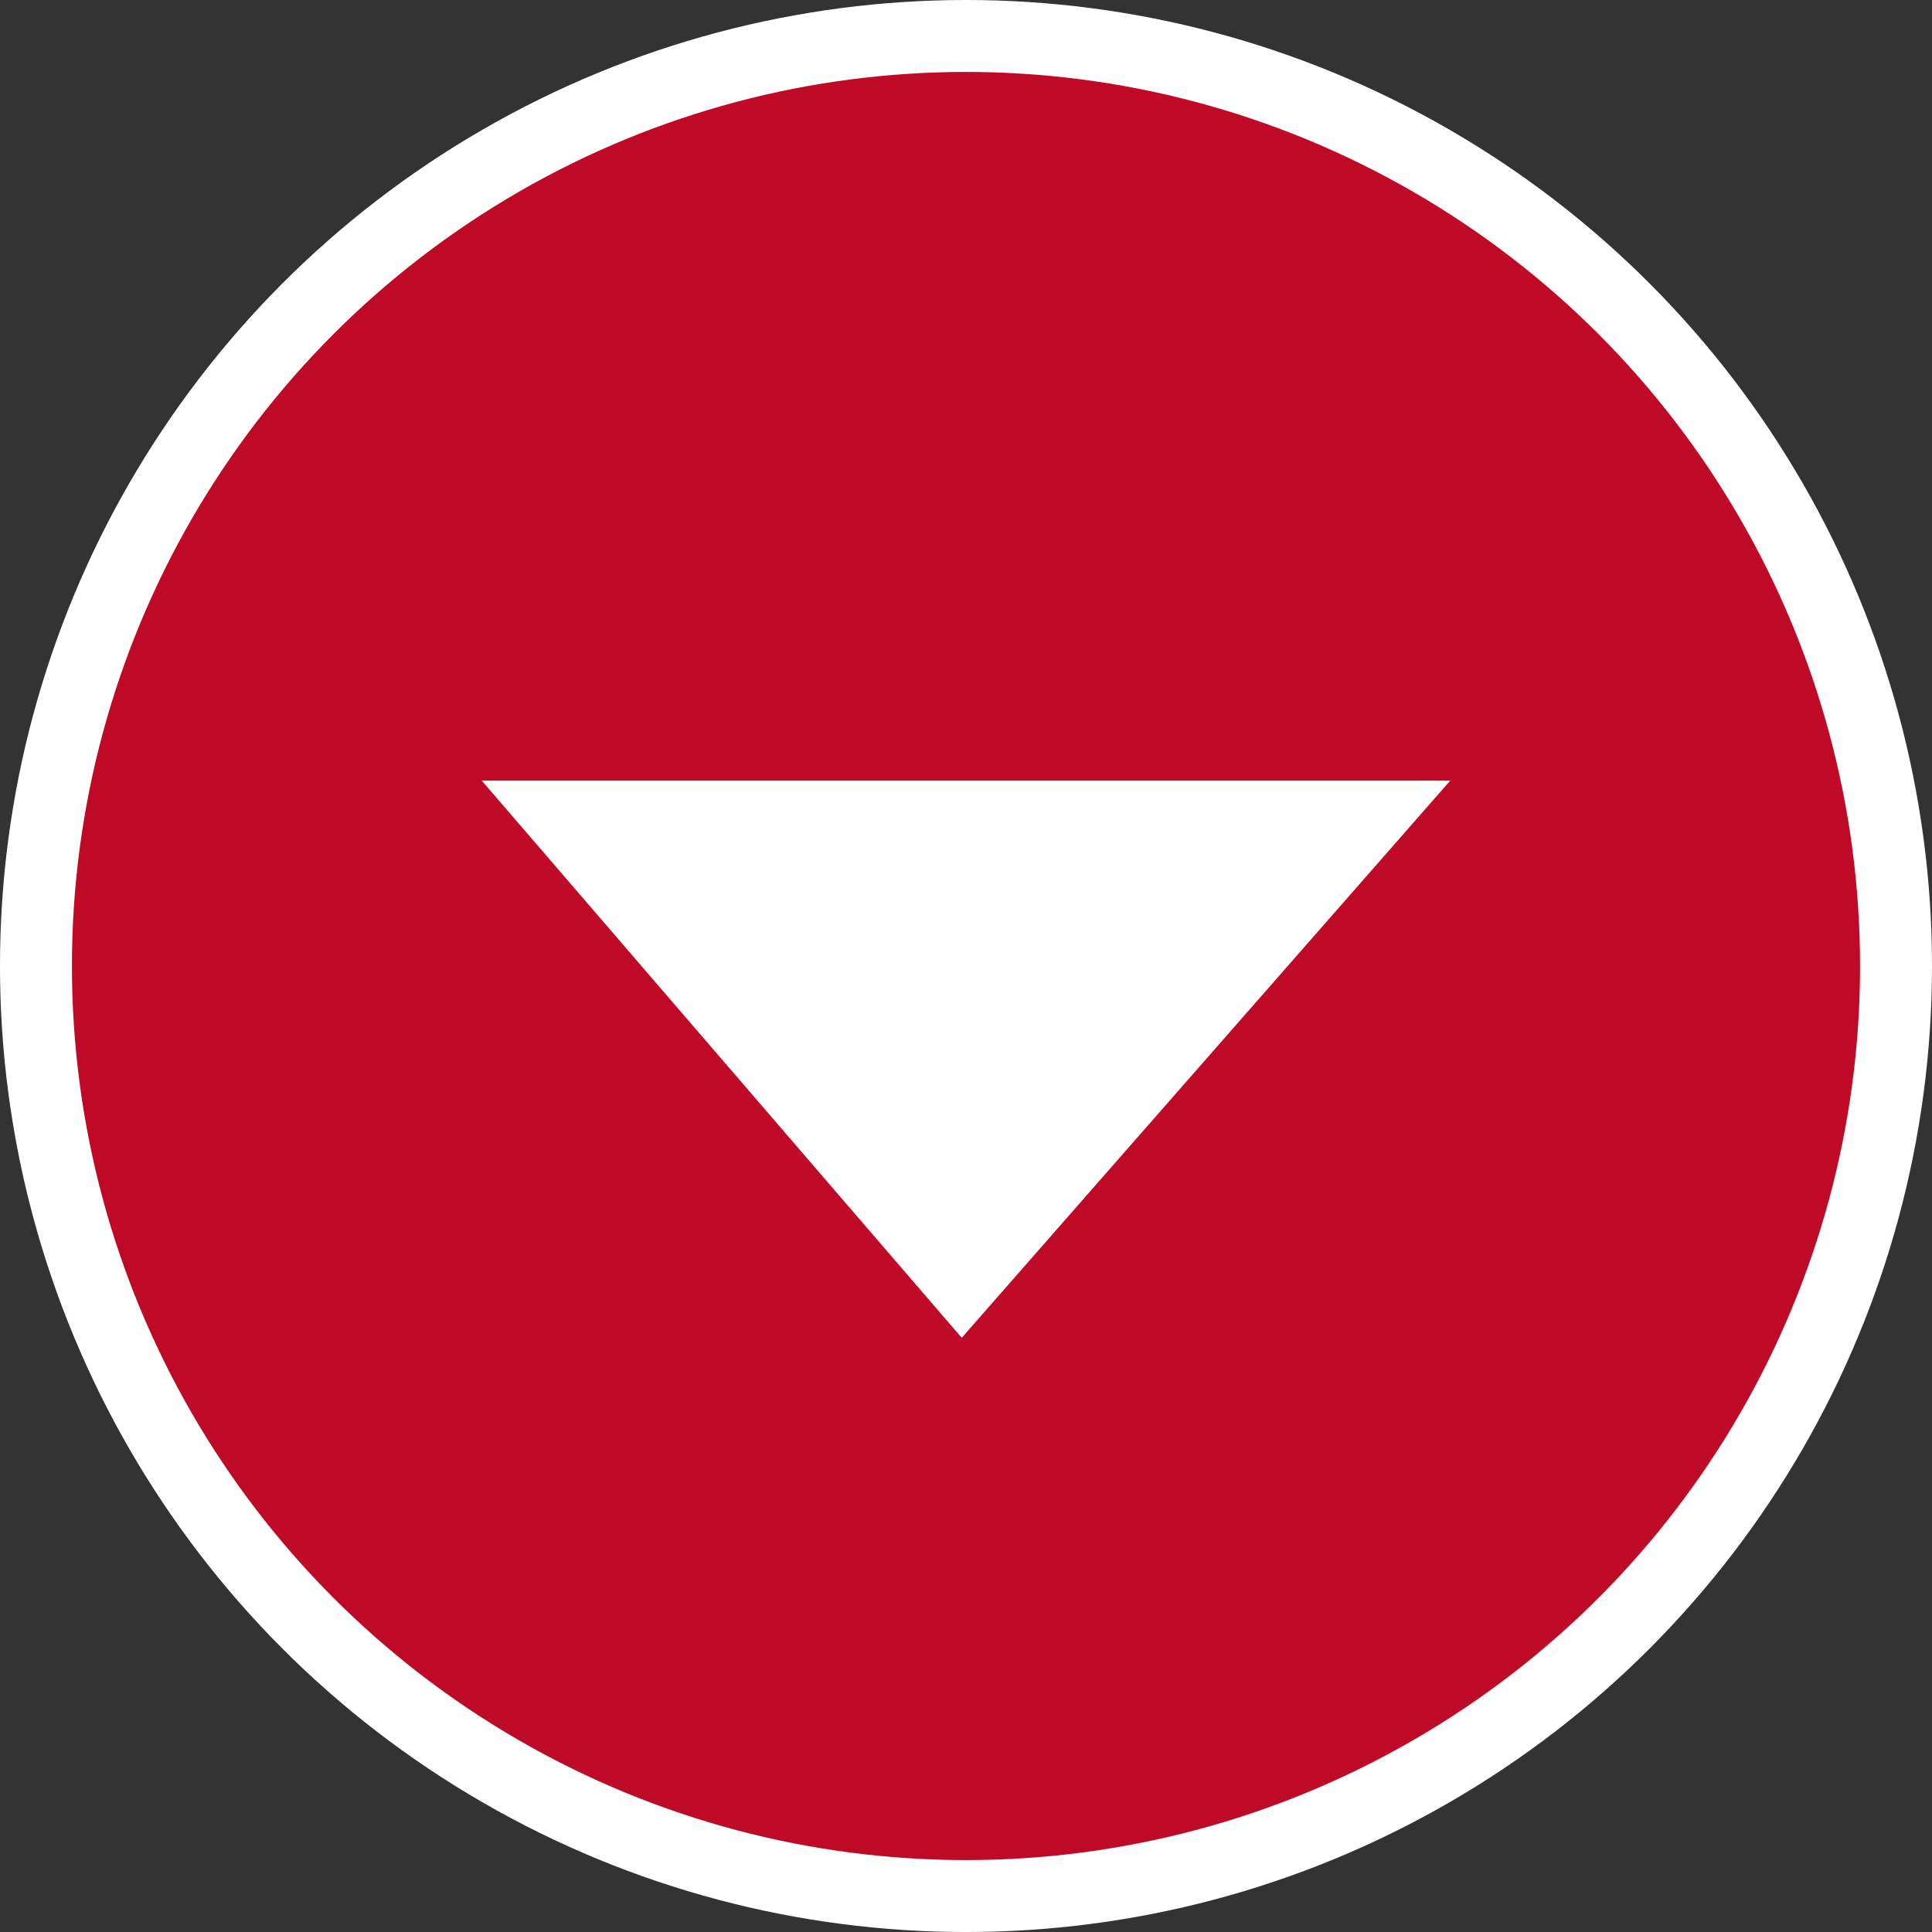
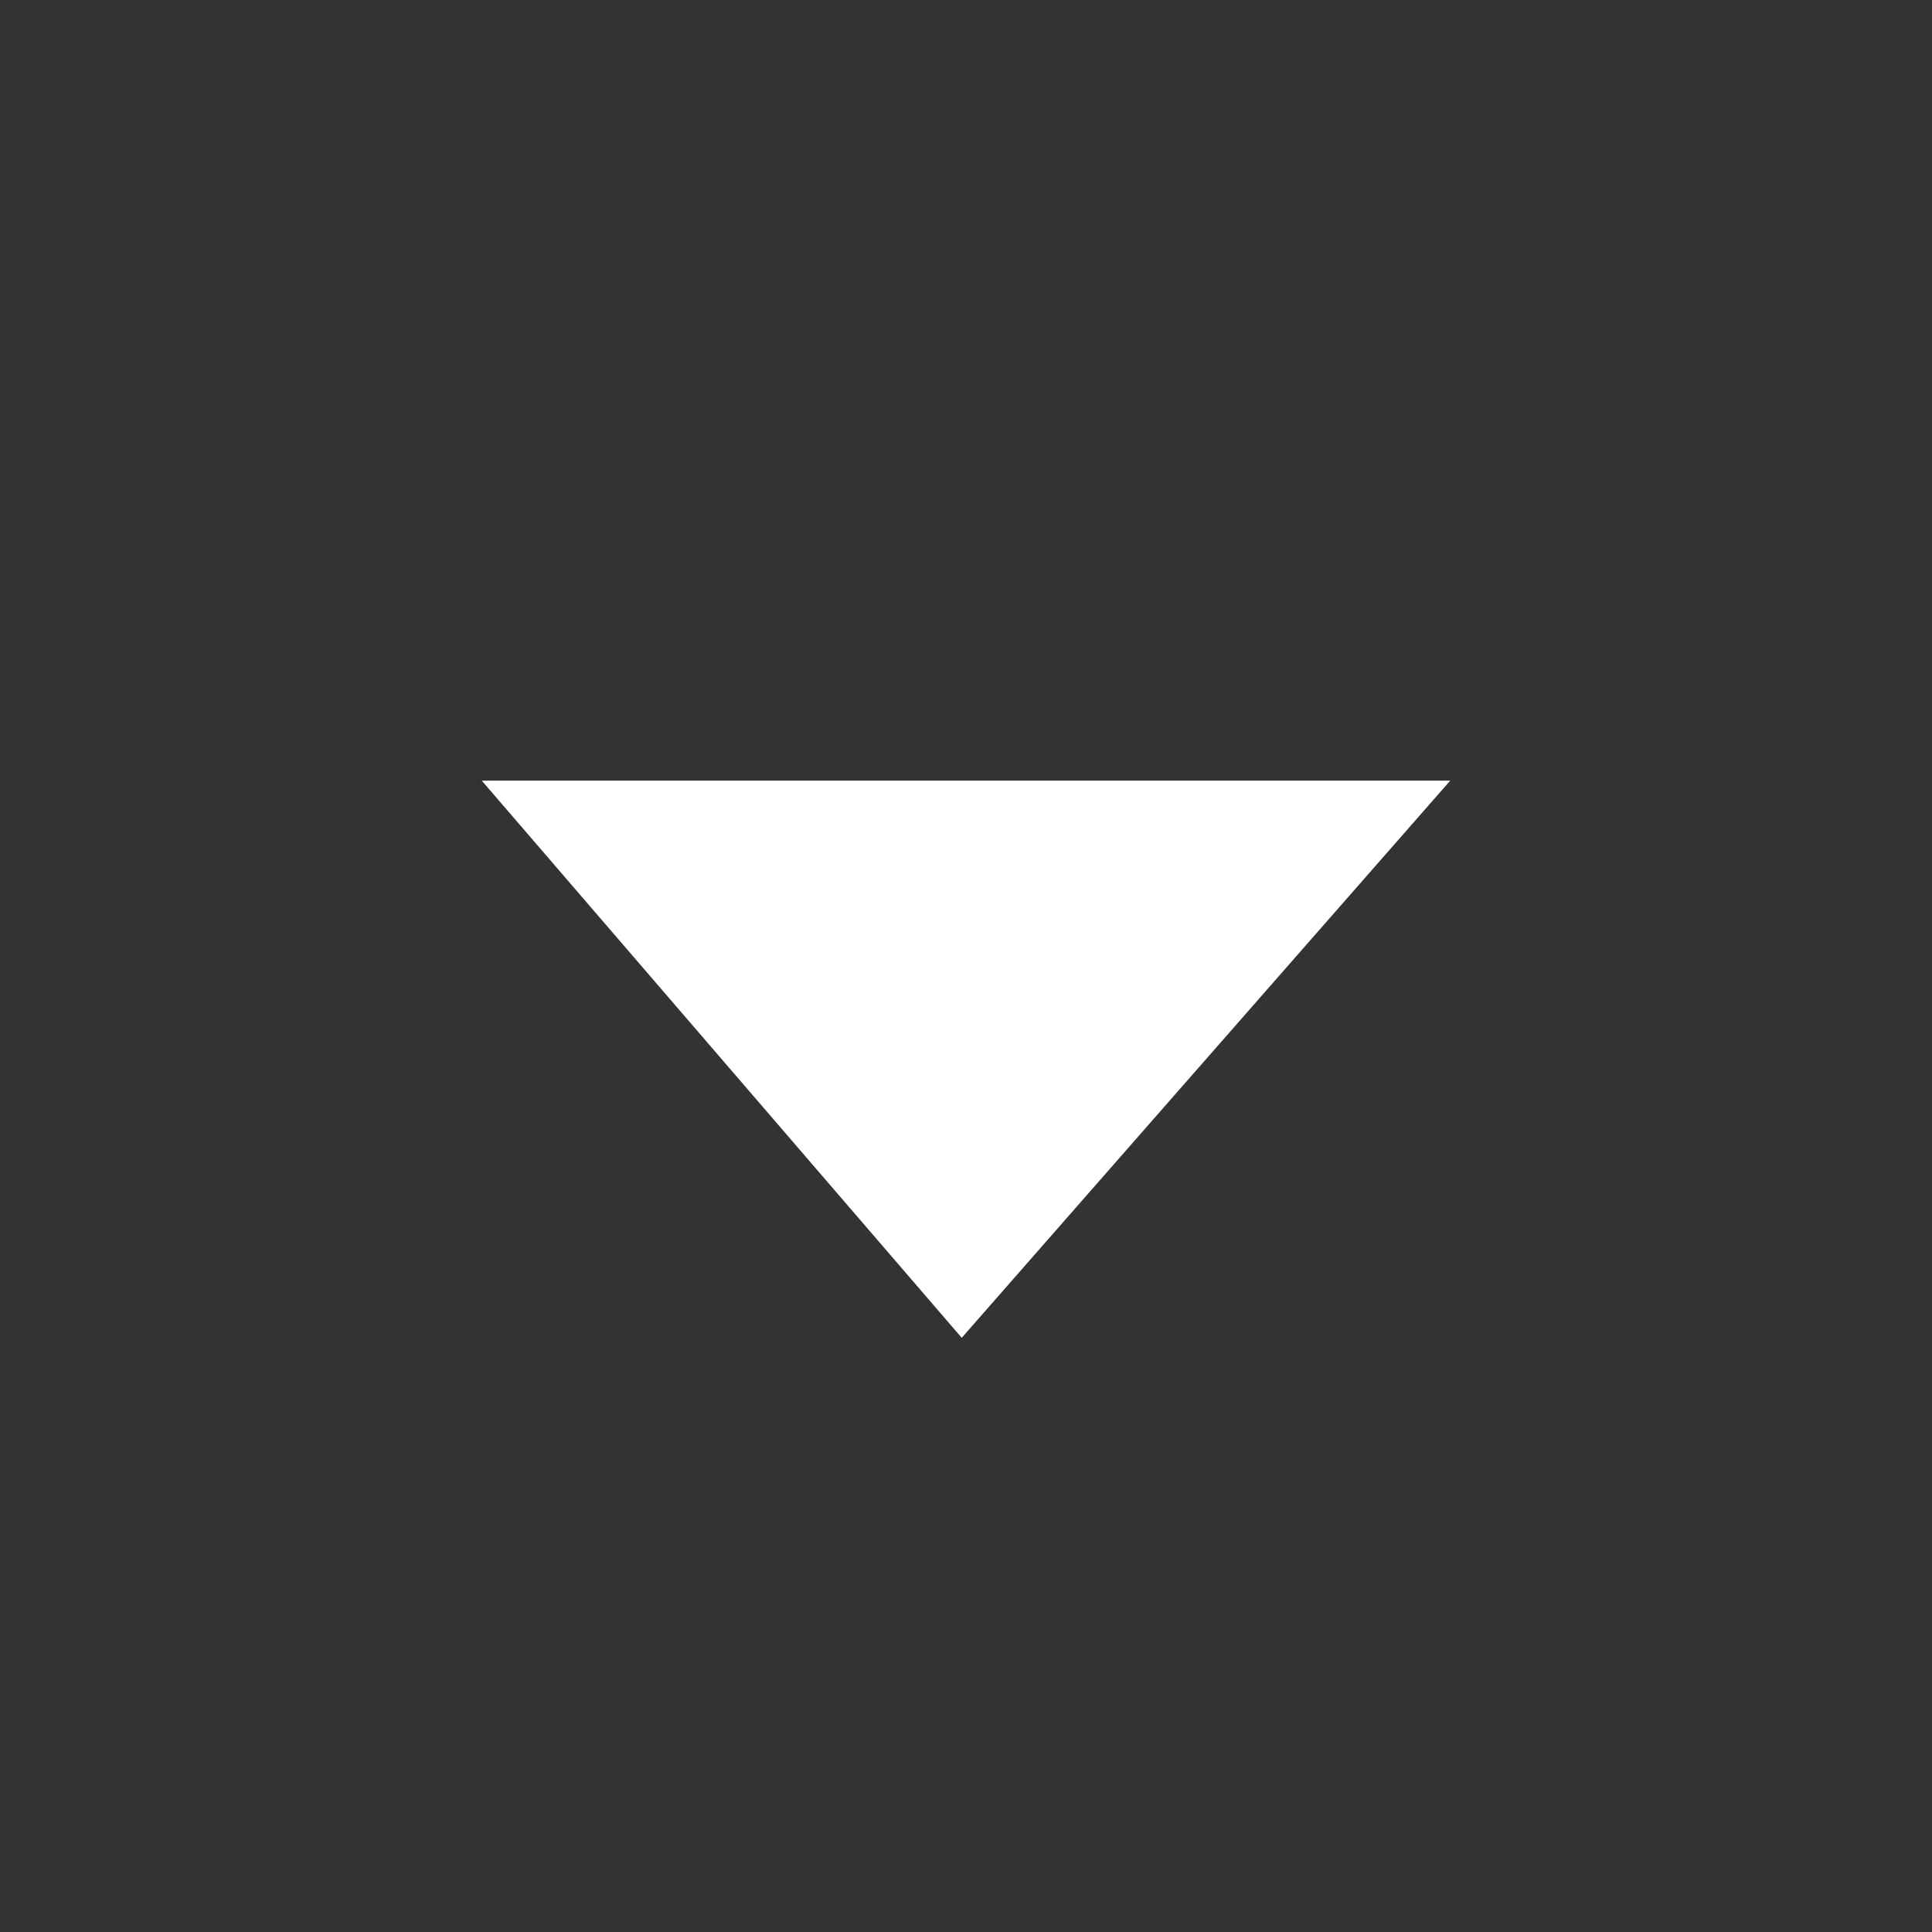
<svg xmlns="http://www.w3.org/2000/svg" version="1.1" id="Warstwa_1" x="0px" y="0px" width="119.055px" height="119.055px" viewBox="0 0 119.055 119.055" style="enable-background:new 0 0 119.055 119.055;" xml:space="preserve">
  <rect x="0" y="0" width="119.055" height="119.055" fill="#333333" stroke="none" />
-   <circle style="fill:#FFFFFF;" cx="59.527" cy="59.528" r="59.528" />
-   <circle style="fill:#BE0A26;" cx="59.527" cy="59.528" r="55.095" />
  <polygon style="fill:#FFFFFF;" points="29.687,48.104 59.264,82.439 89.368,48.104 " />
</svg>